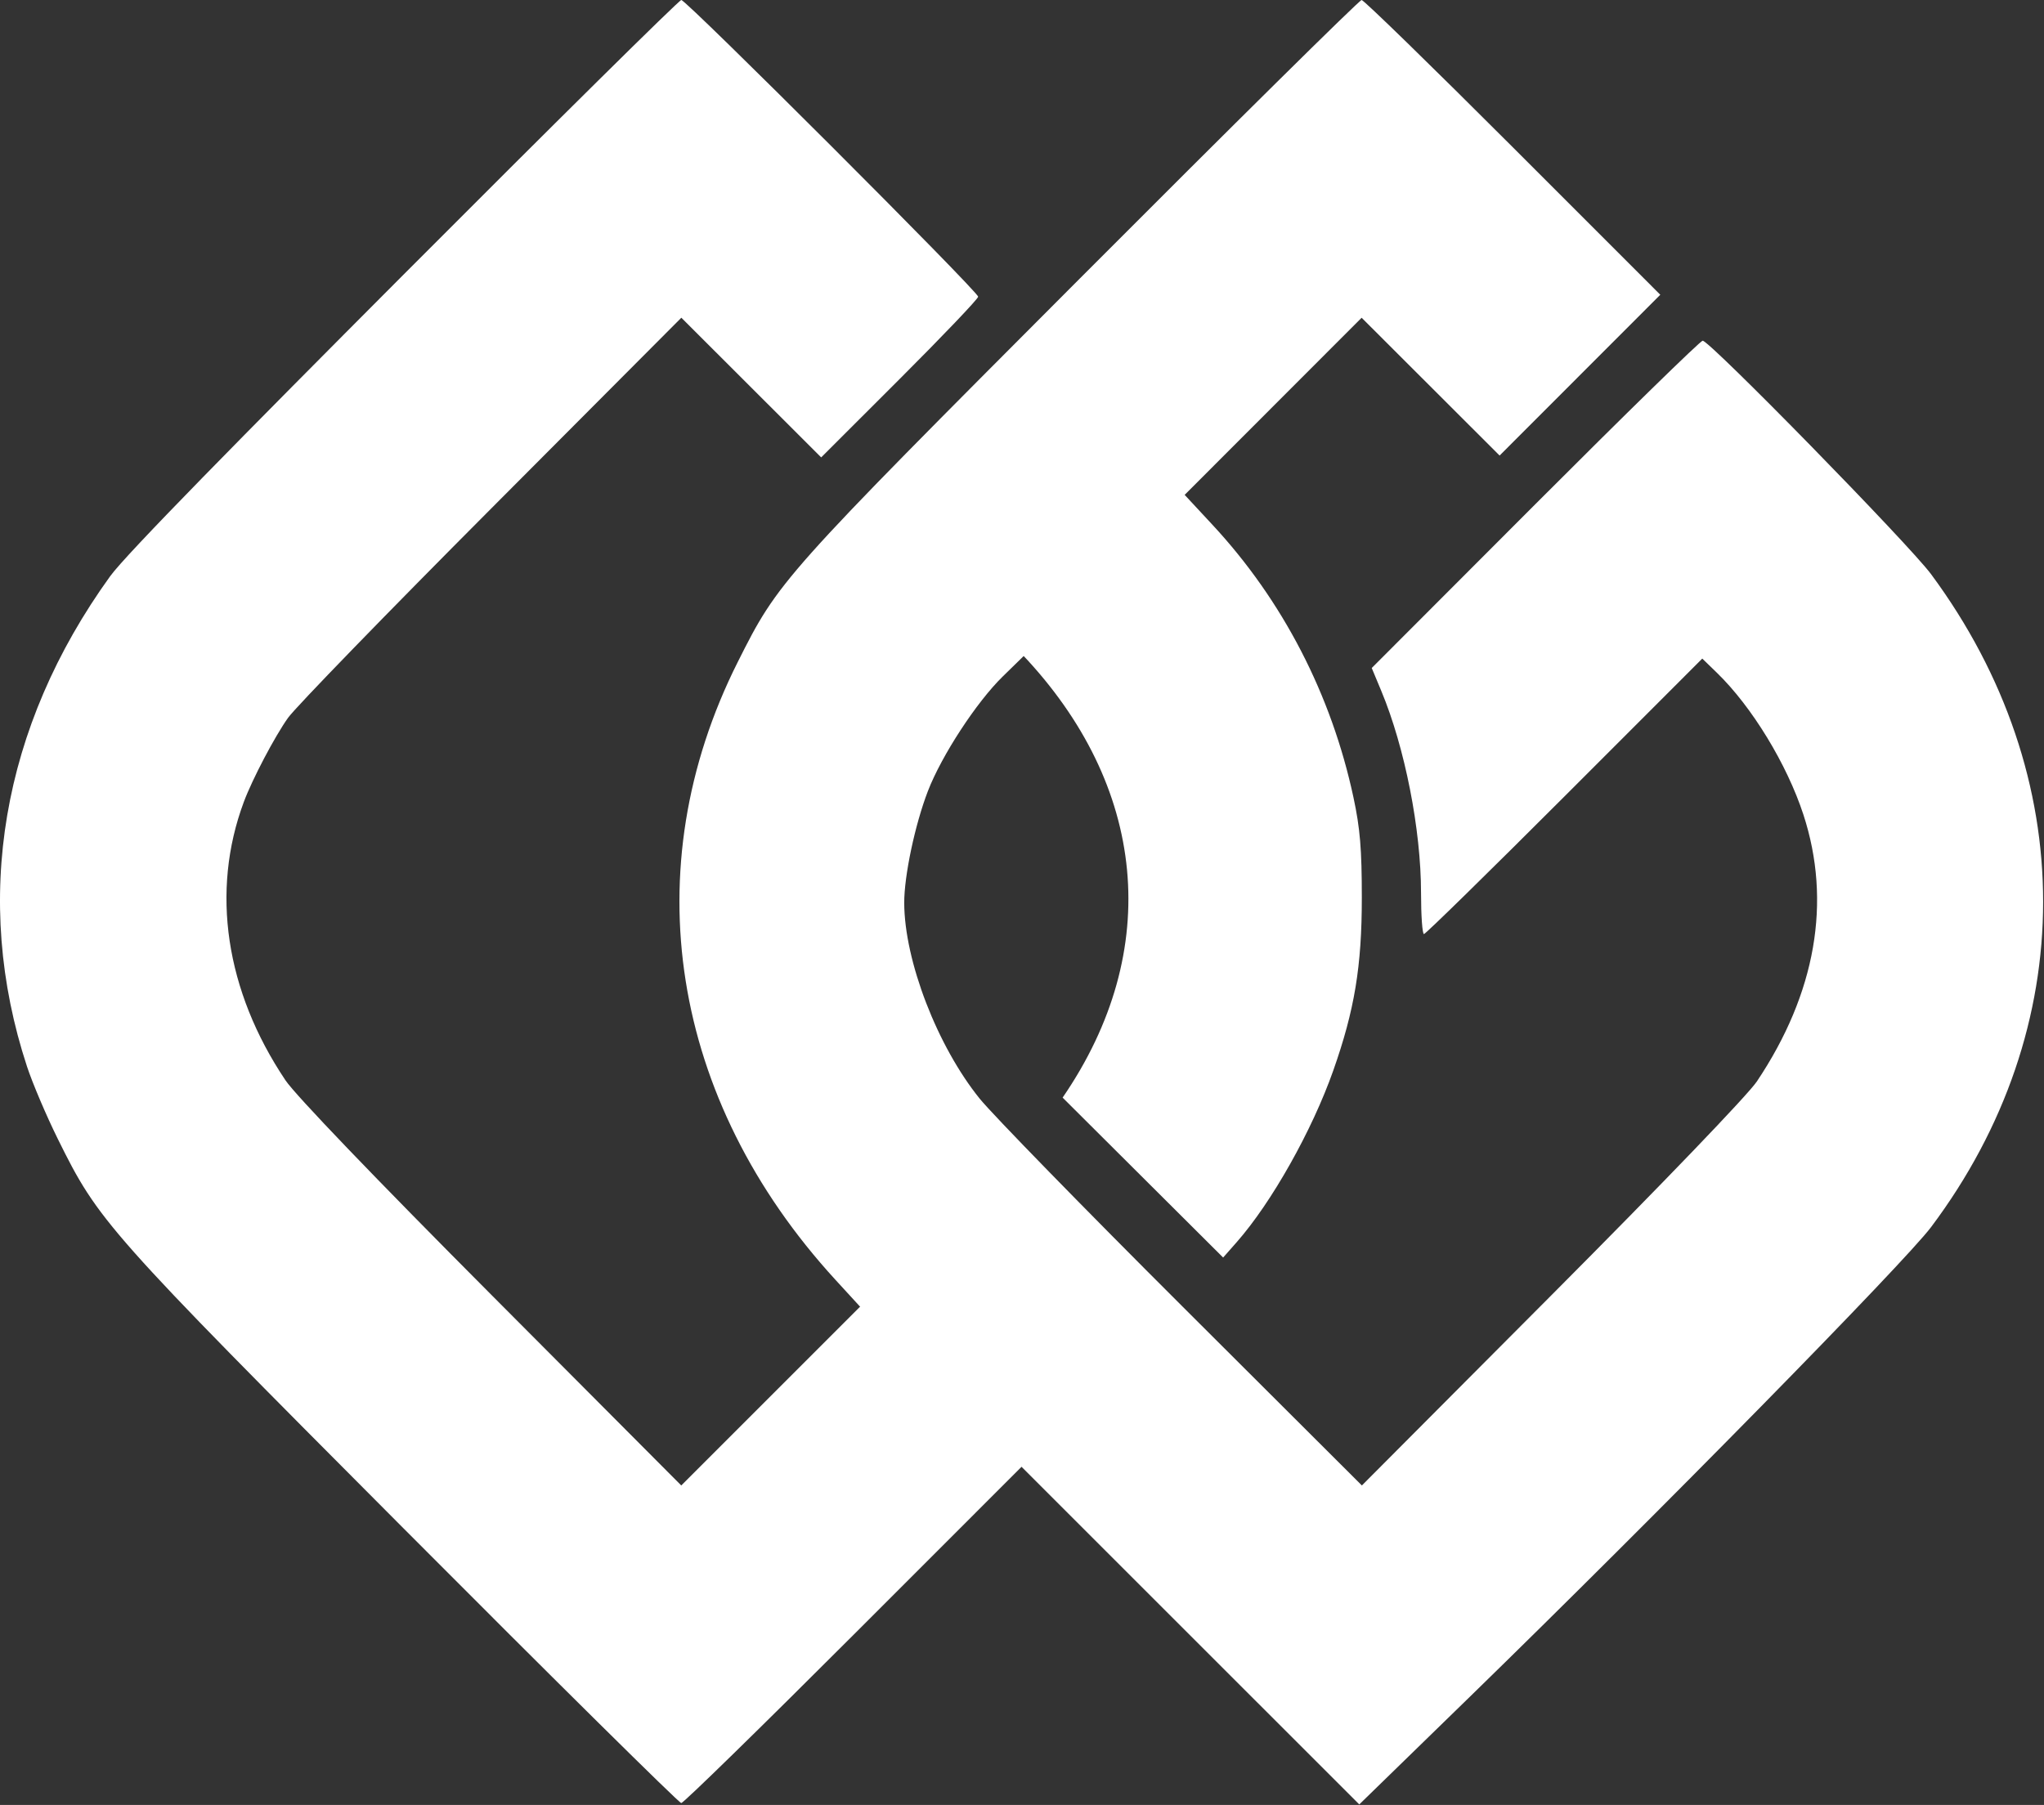
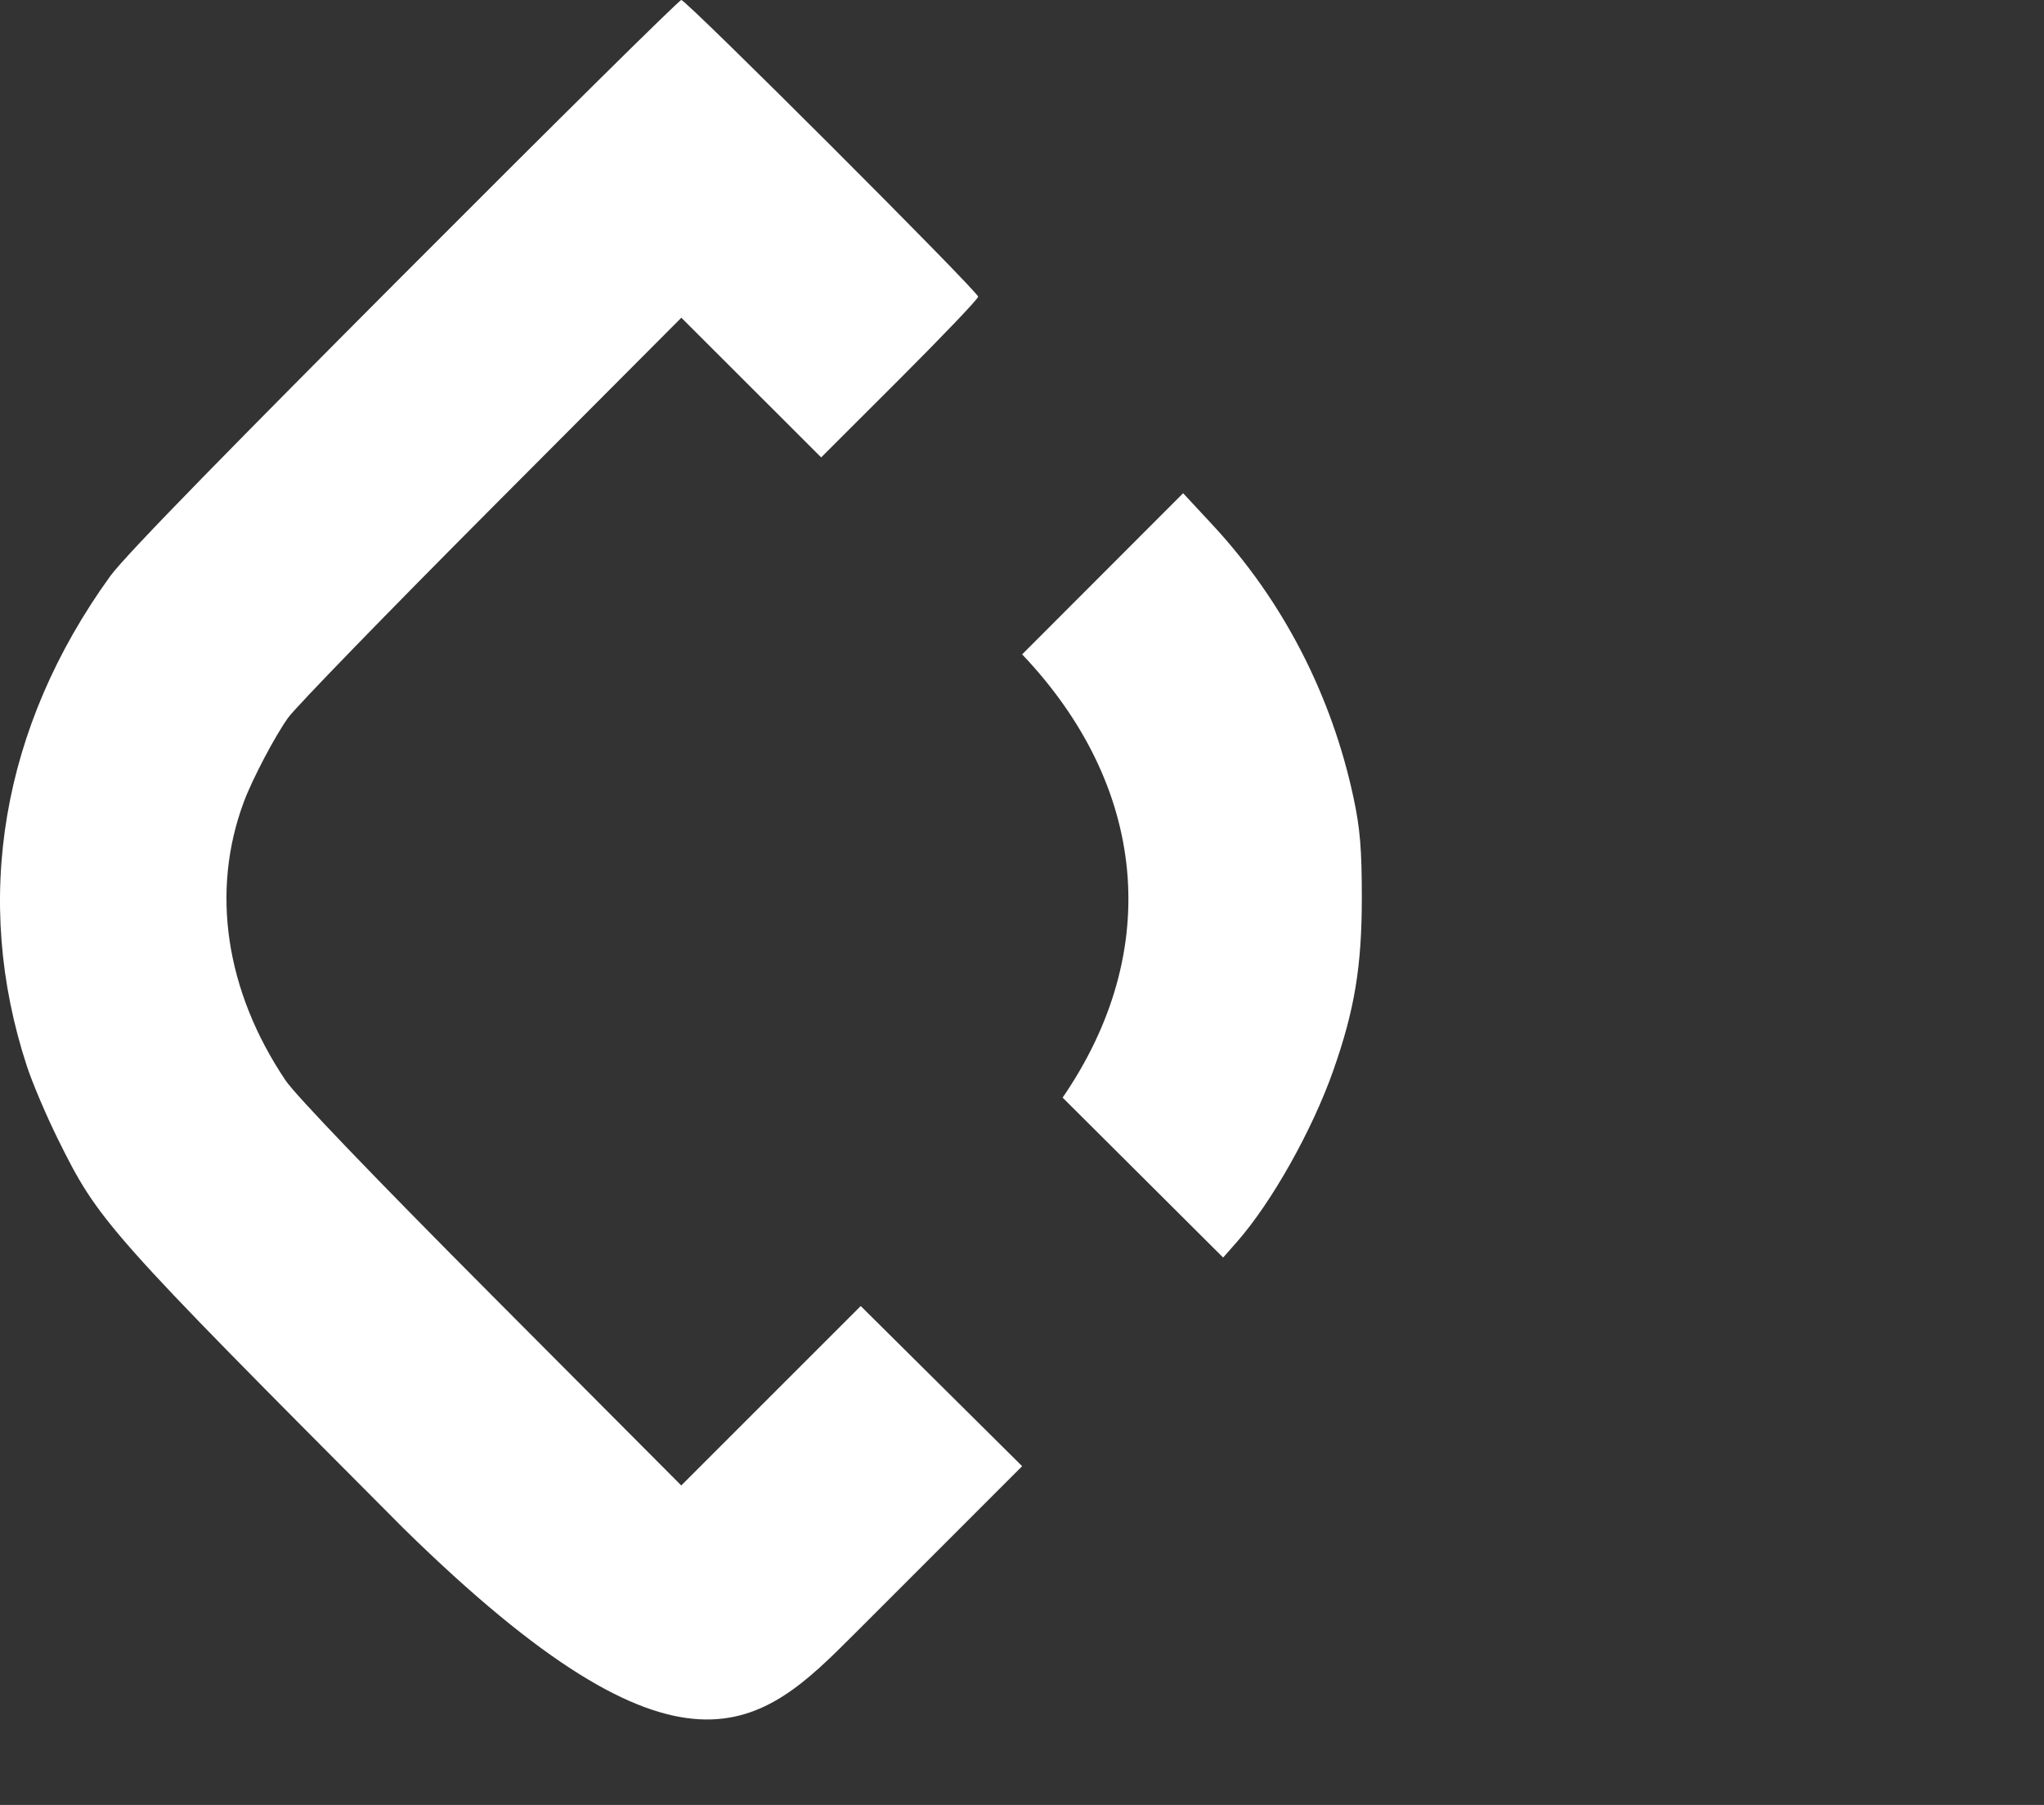
<svg xmlns="http://www.w3.org/2000/svg" fill="none" viewBox="0 0 1652 1459" height="1459" width="1652">
  <rect x="0" y="0" width="1652" height="1459" fill="#333333" stroke="none" />
-   <path fill="white" d="M326.098 222.026C196.998 351.509 101.877 448 89.086 465.712C1.161 587.462 -22.548 727.197 21.829 862.12C26.251 875.559 37.44 901.871 46.699 920.592C79.676 987.29 85.809 994.199 326.16 1235.45C447.817 1357.57 548.82 1457.48 550.611 1457.48C552.4 1457.48 615.124 1396.21 689.994 1321.32L826.123 1185.17L695.653 1055.71L550.608 1200.75L397.205 1046.75C302.62 951.797 238.779 885.257 230.706 873.219C182.219 800.918 170.173 720.42 197.042 648.283C203.933 629.784 222.029 595.349 232.819 580.211C238.887 571.698 312.885 495.454 397.261 410.778L550.673 256.824L663.694 369.725L727.127 306.349C762.016 271.49 790.562 241.558 790.562 239.831C790.562 235.709 554.761 0 550.639 0C548.897 0 447.854 99.914 326.098 222.026Z" clip-rule="evenodd" fill-rule="evenodd" />
+   <path fill="white" d="M326.098 222.026C196.998 351.509 101.877 448 89.086 465.712C1.161 587.462 -22.548 727.197 21.829 862.12C26.251 875.559 37.44 901.871 46.699 920.592C79.676 987.29 85.809 994.199 326.16 1235.45C552.4 1457.48 615.124 1396.21 689.994 1321.32L826.123 1185.17L695.653 1055.71L550.608 1200.75L397.205 1046.75C302.62 951.797 238.779 885.257 230.706 873.219C182.219 800.918 170.173 720.42 197.042 648.283C203.933 629.784 222.029 595.349 232.819 580.211C238.887 571.698 312.885 495.454 397.261 410.778L550.673 256.824L663.694 369.725L727.127 306.349C762.016 271.49 790.562 241.558 790.562 239.831C790.562 235.709 554.761 0 550.639 0C548.897 0 447.854 99.914 326.098 222.026Z" clip-rule="evenodd" fill-rule="evenodd" />
  <path fill="white" d="M858.831 887.24C940.727 767.986 926.627 634.741 826.123 528.948L956.222 398.683L979.984 424.262C1036.72 485.334 1076.1 561.503 1093.9 644.607C1099.25 669.564 1100.65 686.447 1100.65 725.644C1100.65 781.139 1094.8 816.512 1077.53 865.475C1060.41 913.98 1027.69 972.112 999.473 1004.14L988.568 1016.52L858.831 887.24Z" />
-   <path fill="white" d="M825.127 1185.17L1098.59 1458.58L1188.26 1371.26C1339.5 1223.97 1539.22 1020.57 1560.71 991.938C1681.47 831.028 1681.49 627.3 1560.75 464.164C1542.86 439.997 1381.87 275.404 1376.12 275.404C1374.32 275.404 1313.4 334.932 1240.75 407.691L1108.66 539.978L1116.4 558.544C1135.45 604.258 1148.49 670.516 1148.51 721.776C1148.51 740.073 1149.57 755.041 1150.86 755.041C1152.14 755.041 1203.29 704.936 1264.51 643.697L1375.81 532.356L1387.72 543.902C1415.9 571.253 1444.23 617.729 1457.53 658.445C1480.53 728.834 1467.61 802.955 1419.93 874.176C1412.65 885.053 1343.98 956.516 1254.1 1046.75L1100.7 1200.75L955.638 1056.03C875.857 976.435 802.139 900.866 791.822 888.101C757.545 845.689 730.945 776.696 730.812 729.852C730.75 707.94 739.523 666.503 749.948 639.458C761.023 610.732 789.191 567.593 810.425 546.841L825.567 532.044L1100.5 256.844L1212.01 368.234L1341.88 238.259L1222.78 119.129C1157.27 53.608 1102.24 0 1100.48 0C1098.72 0 996.24 101.302 872.741 225.12C630.967 467.513 629.268 469.419 596.238 535.191C512.249 702.442 541.761 888.9 675.276 1034.57L694.657 1055.71L825.127 1185.17Z" clip-rule="evenodd" fill-rule="evenodd" />
</svg>